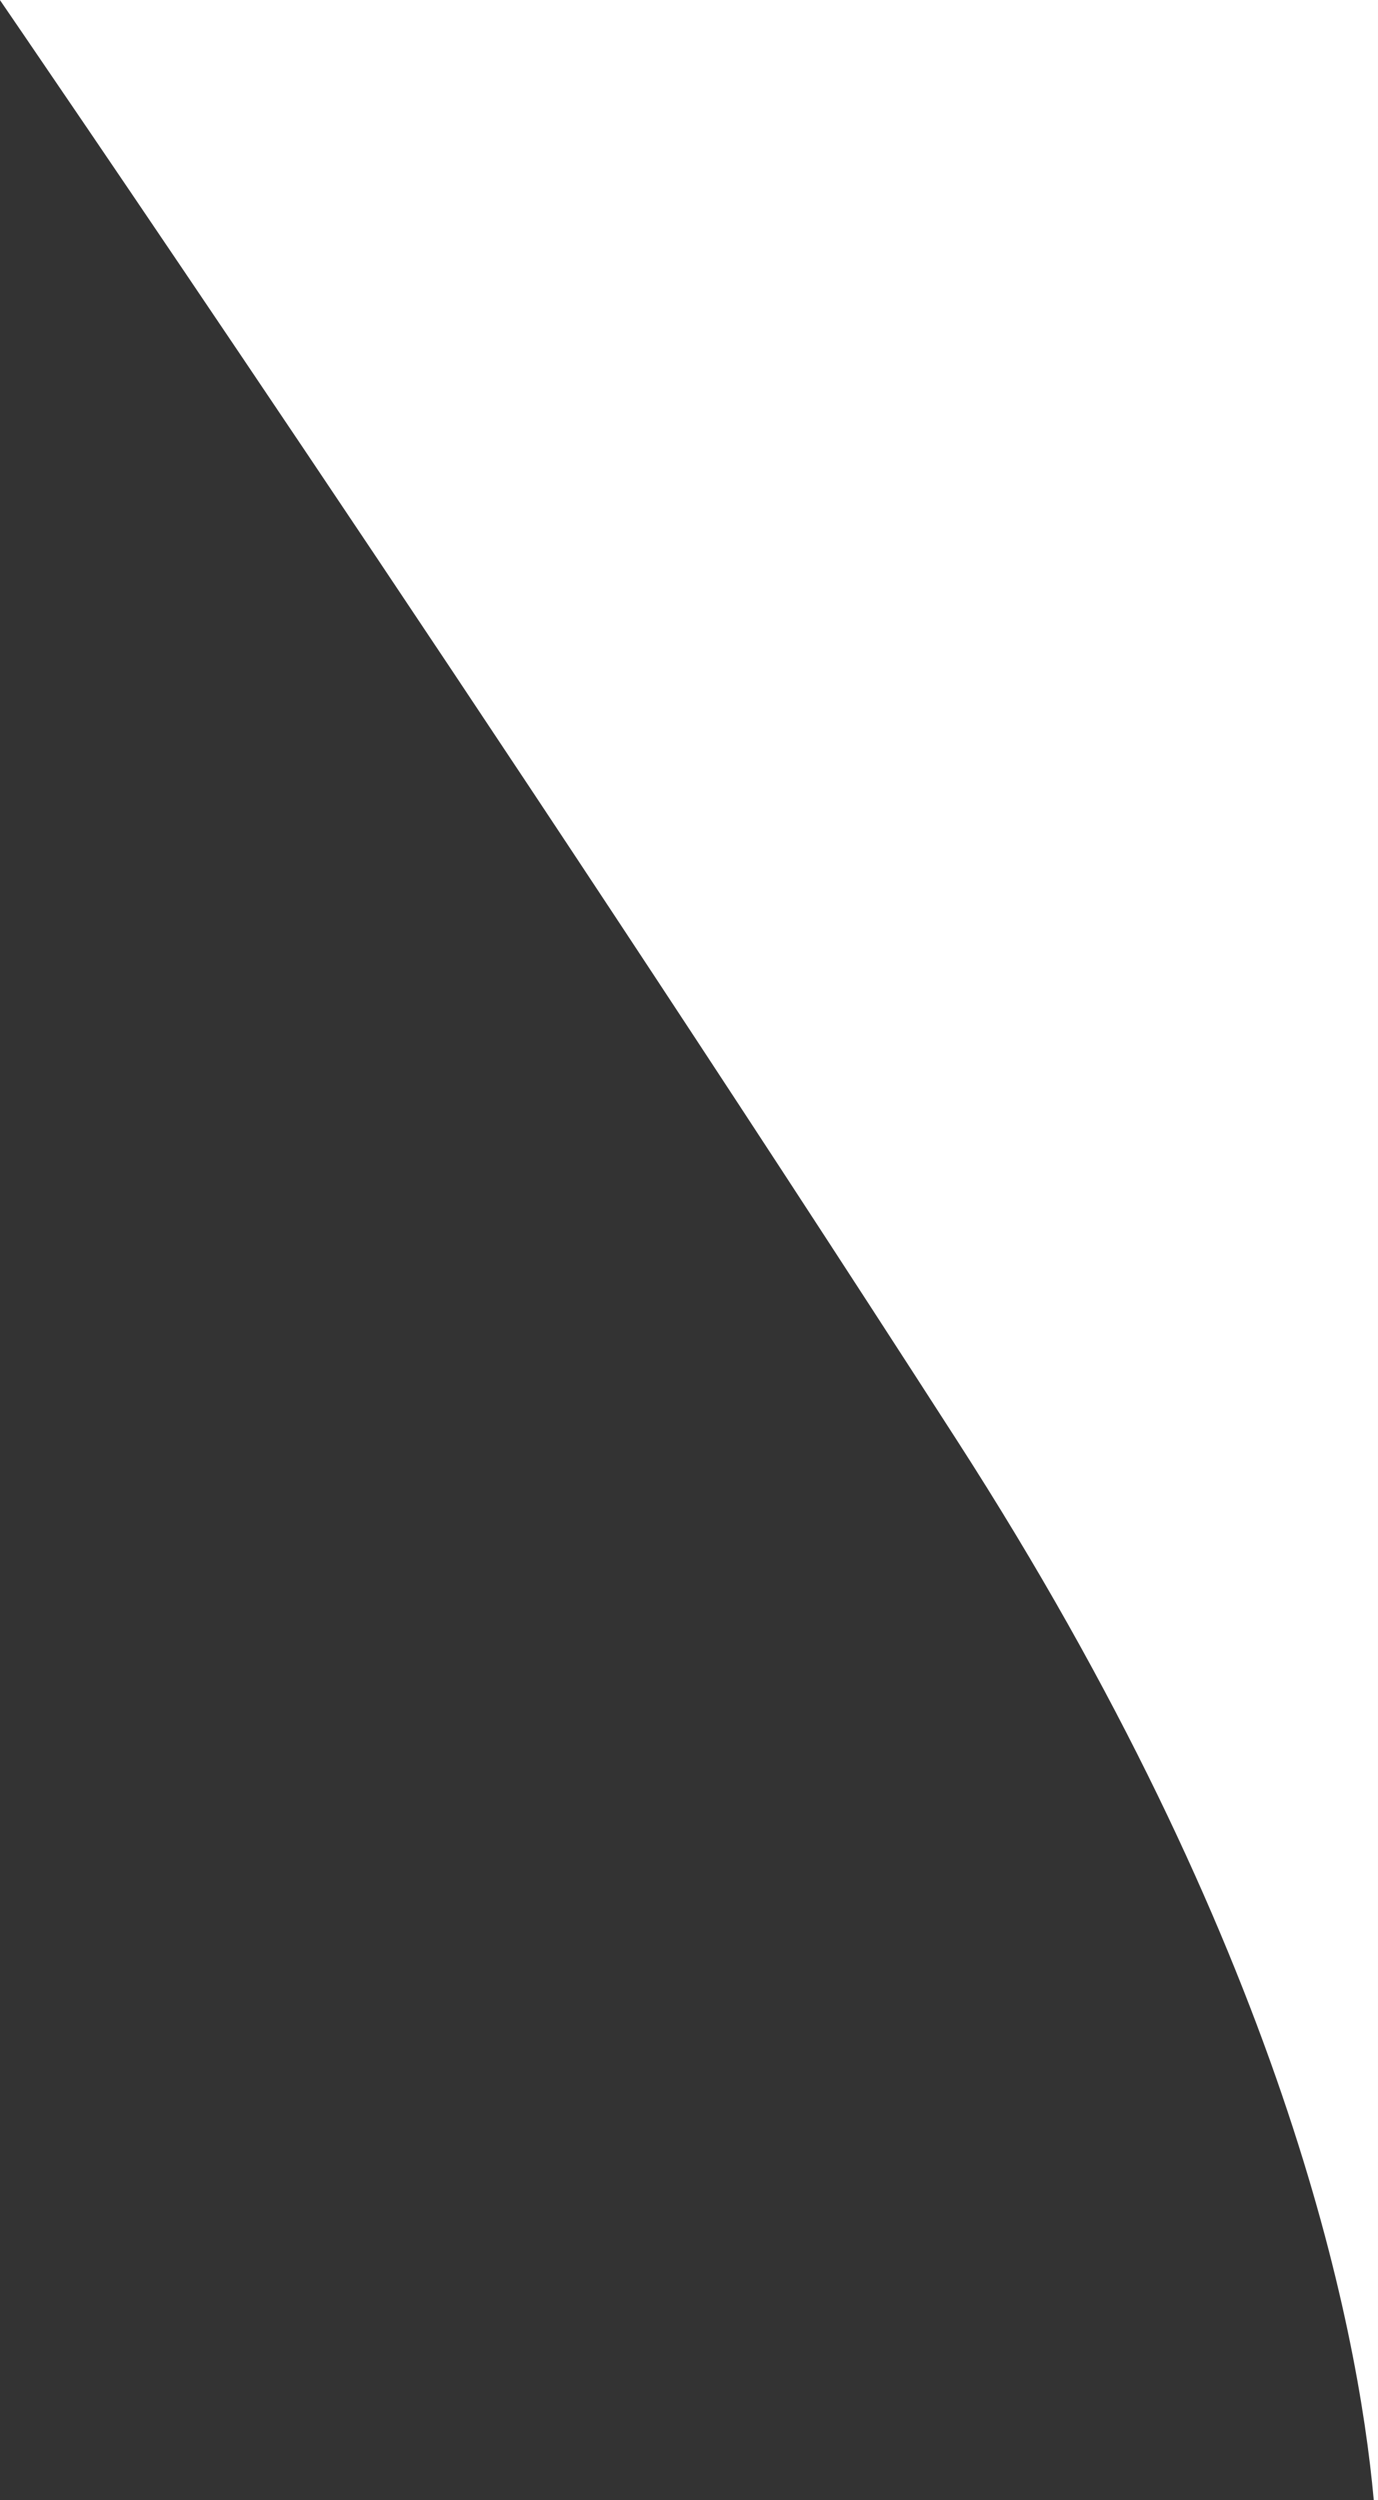
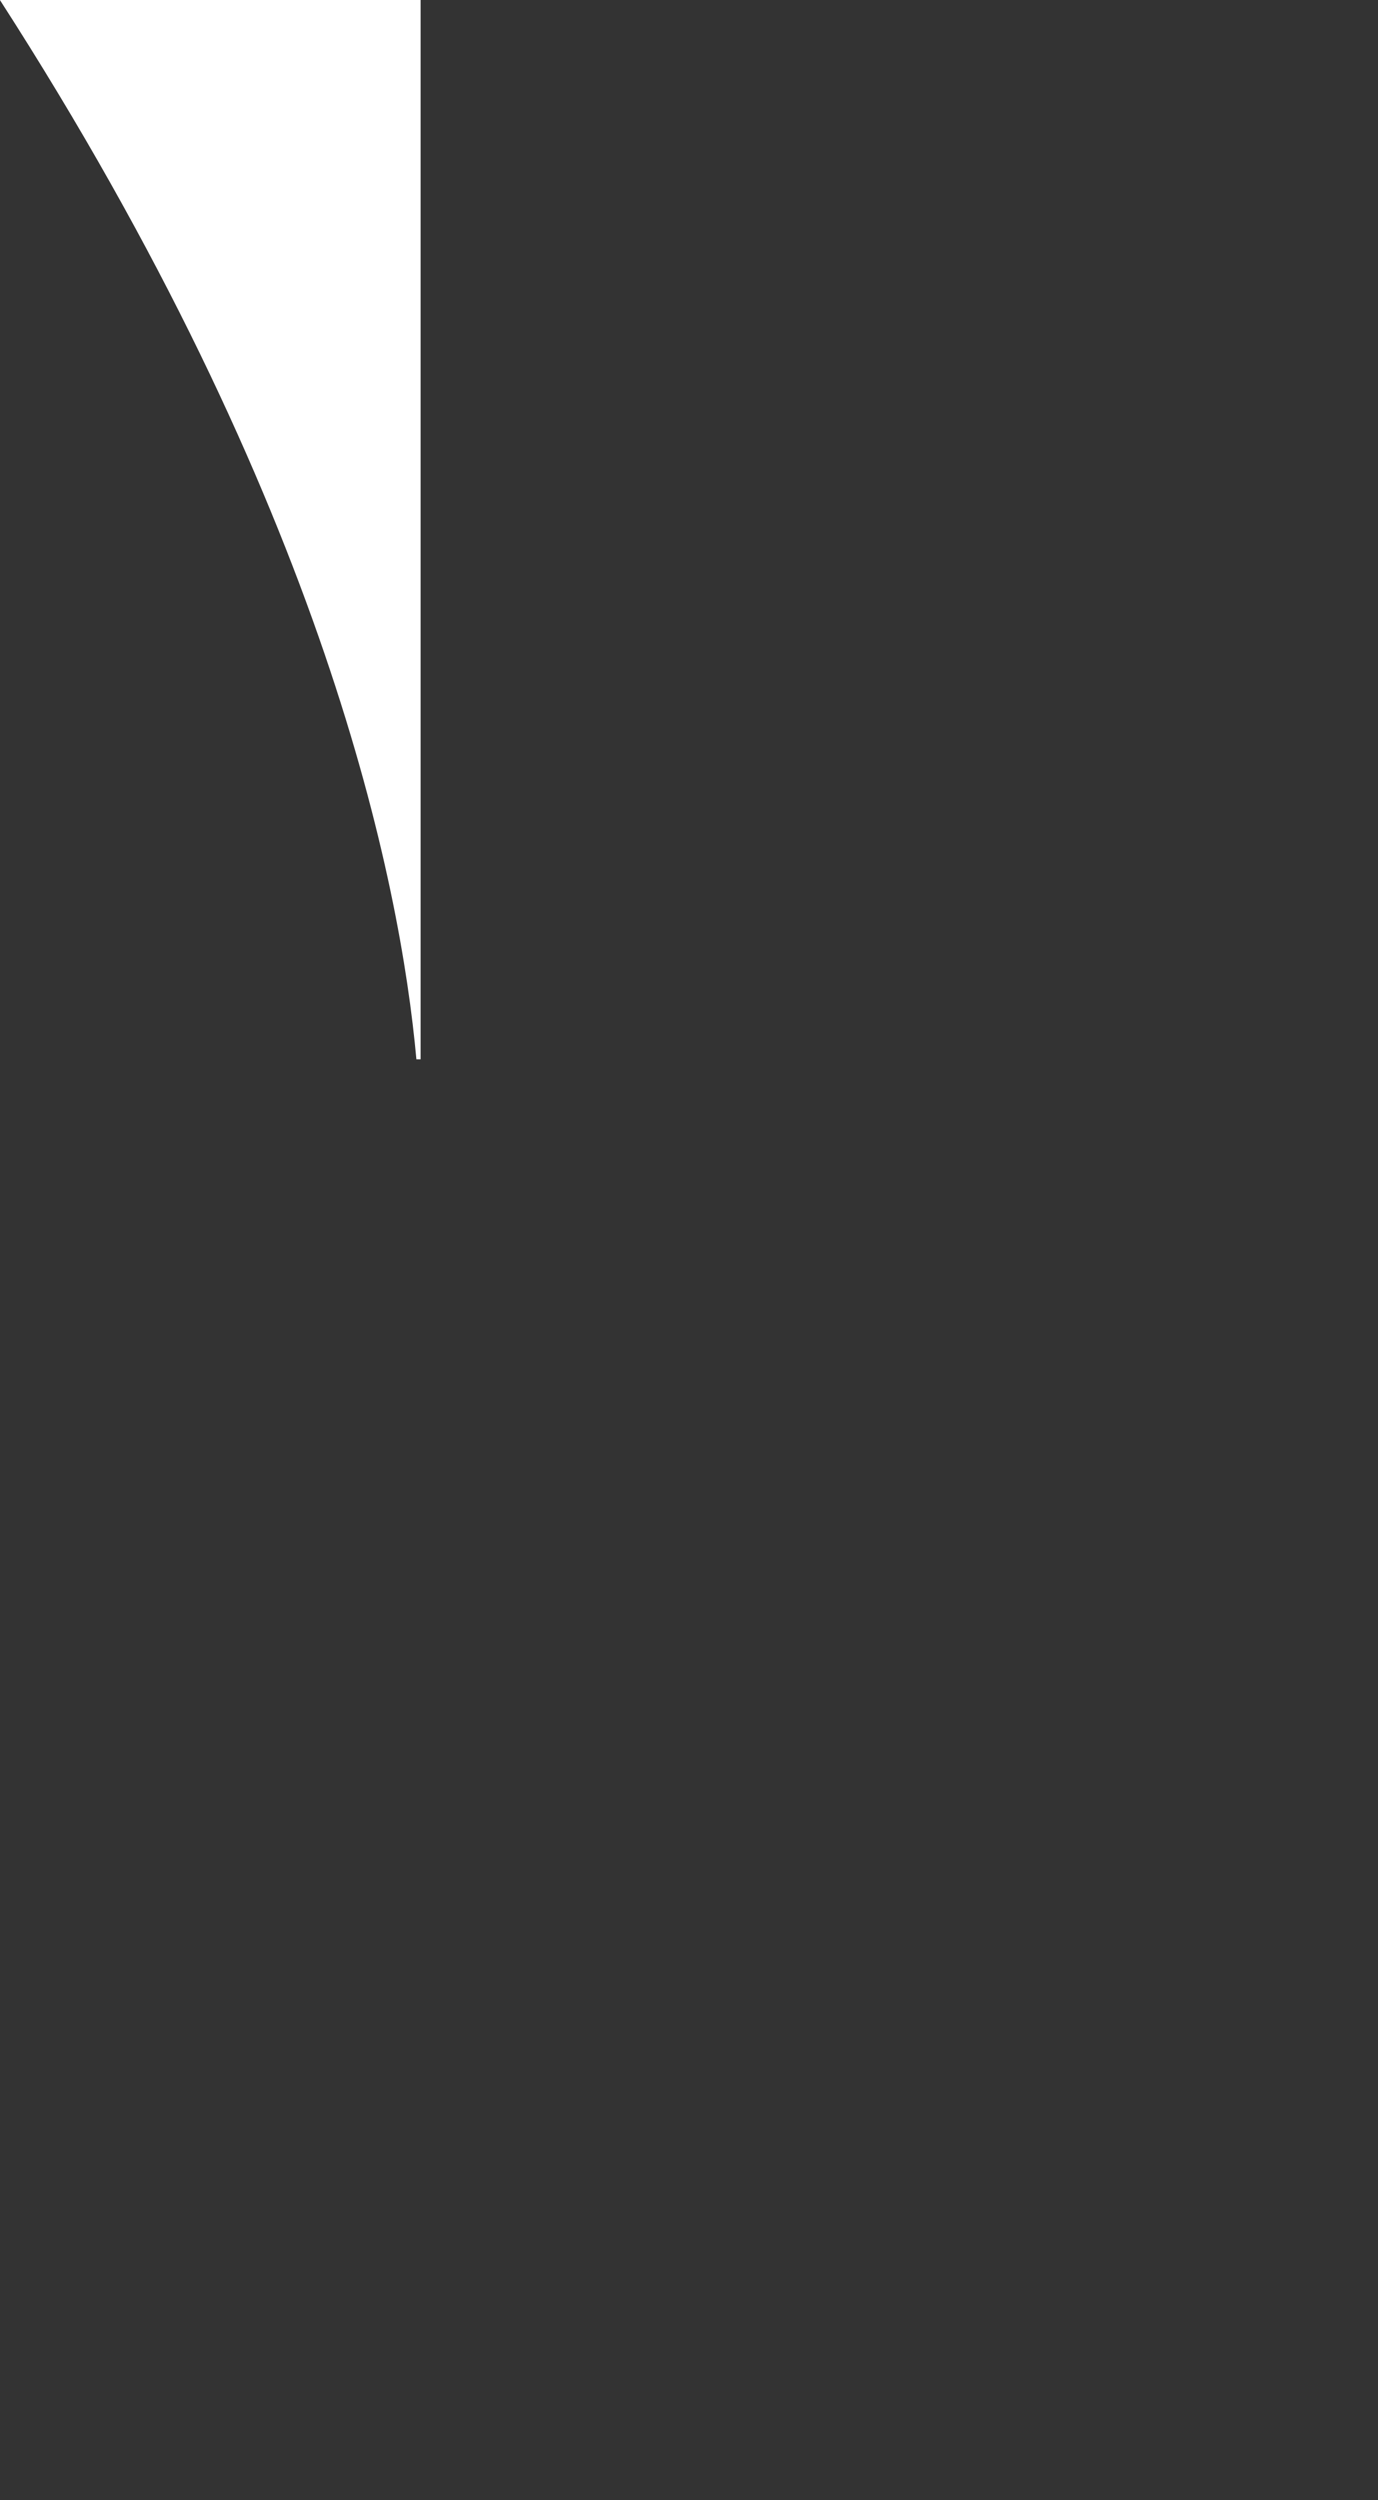
<svg xmlns="http://www.w3.org/2000/svg" height="177.77" viewBox="0 0 97.99 177.77" width="97.99">
  <rect x="0" y="0" width="97.99" height="177.77" fill="#333333" stroke="none" />
-   <path d="M0,0v0.01c0.45,0.66,34.99,51.06,68.08,102.45c23.14,35.93,28.47,62.72,29.61,75.31h0.3v-14.1v-27.51V0H0z" fill="#fff" />
+   <path d="M0,0v0.01c23.14,35.93,28.47,62.72,29.61,75.31h0.3v-14.1v-27.51V0H0z" fill="#fff" />
</svg>